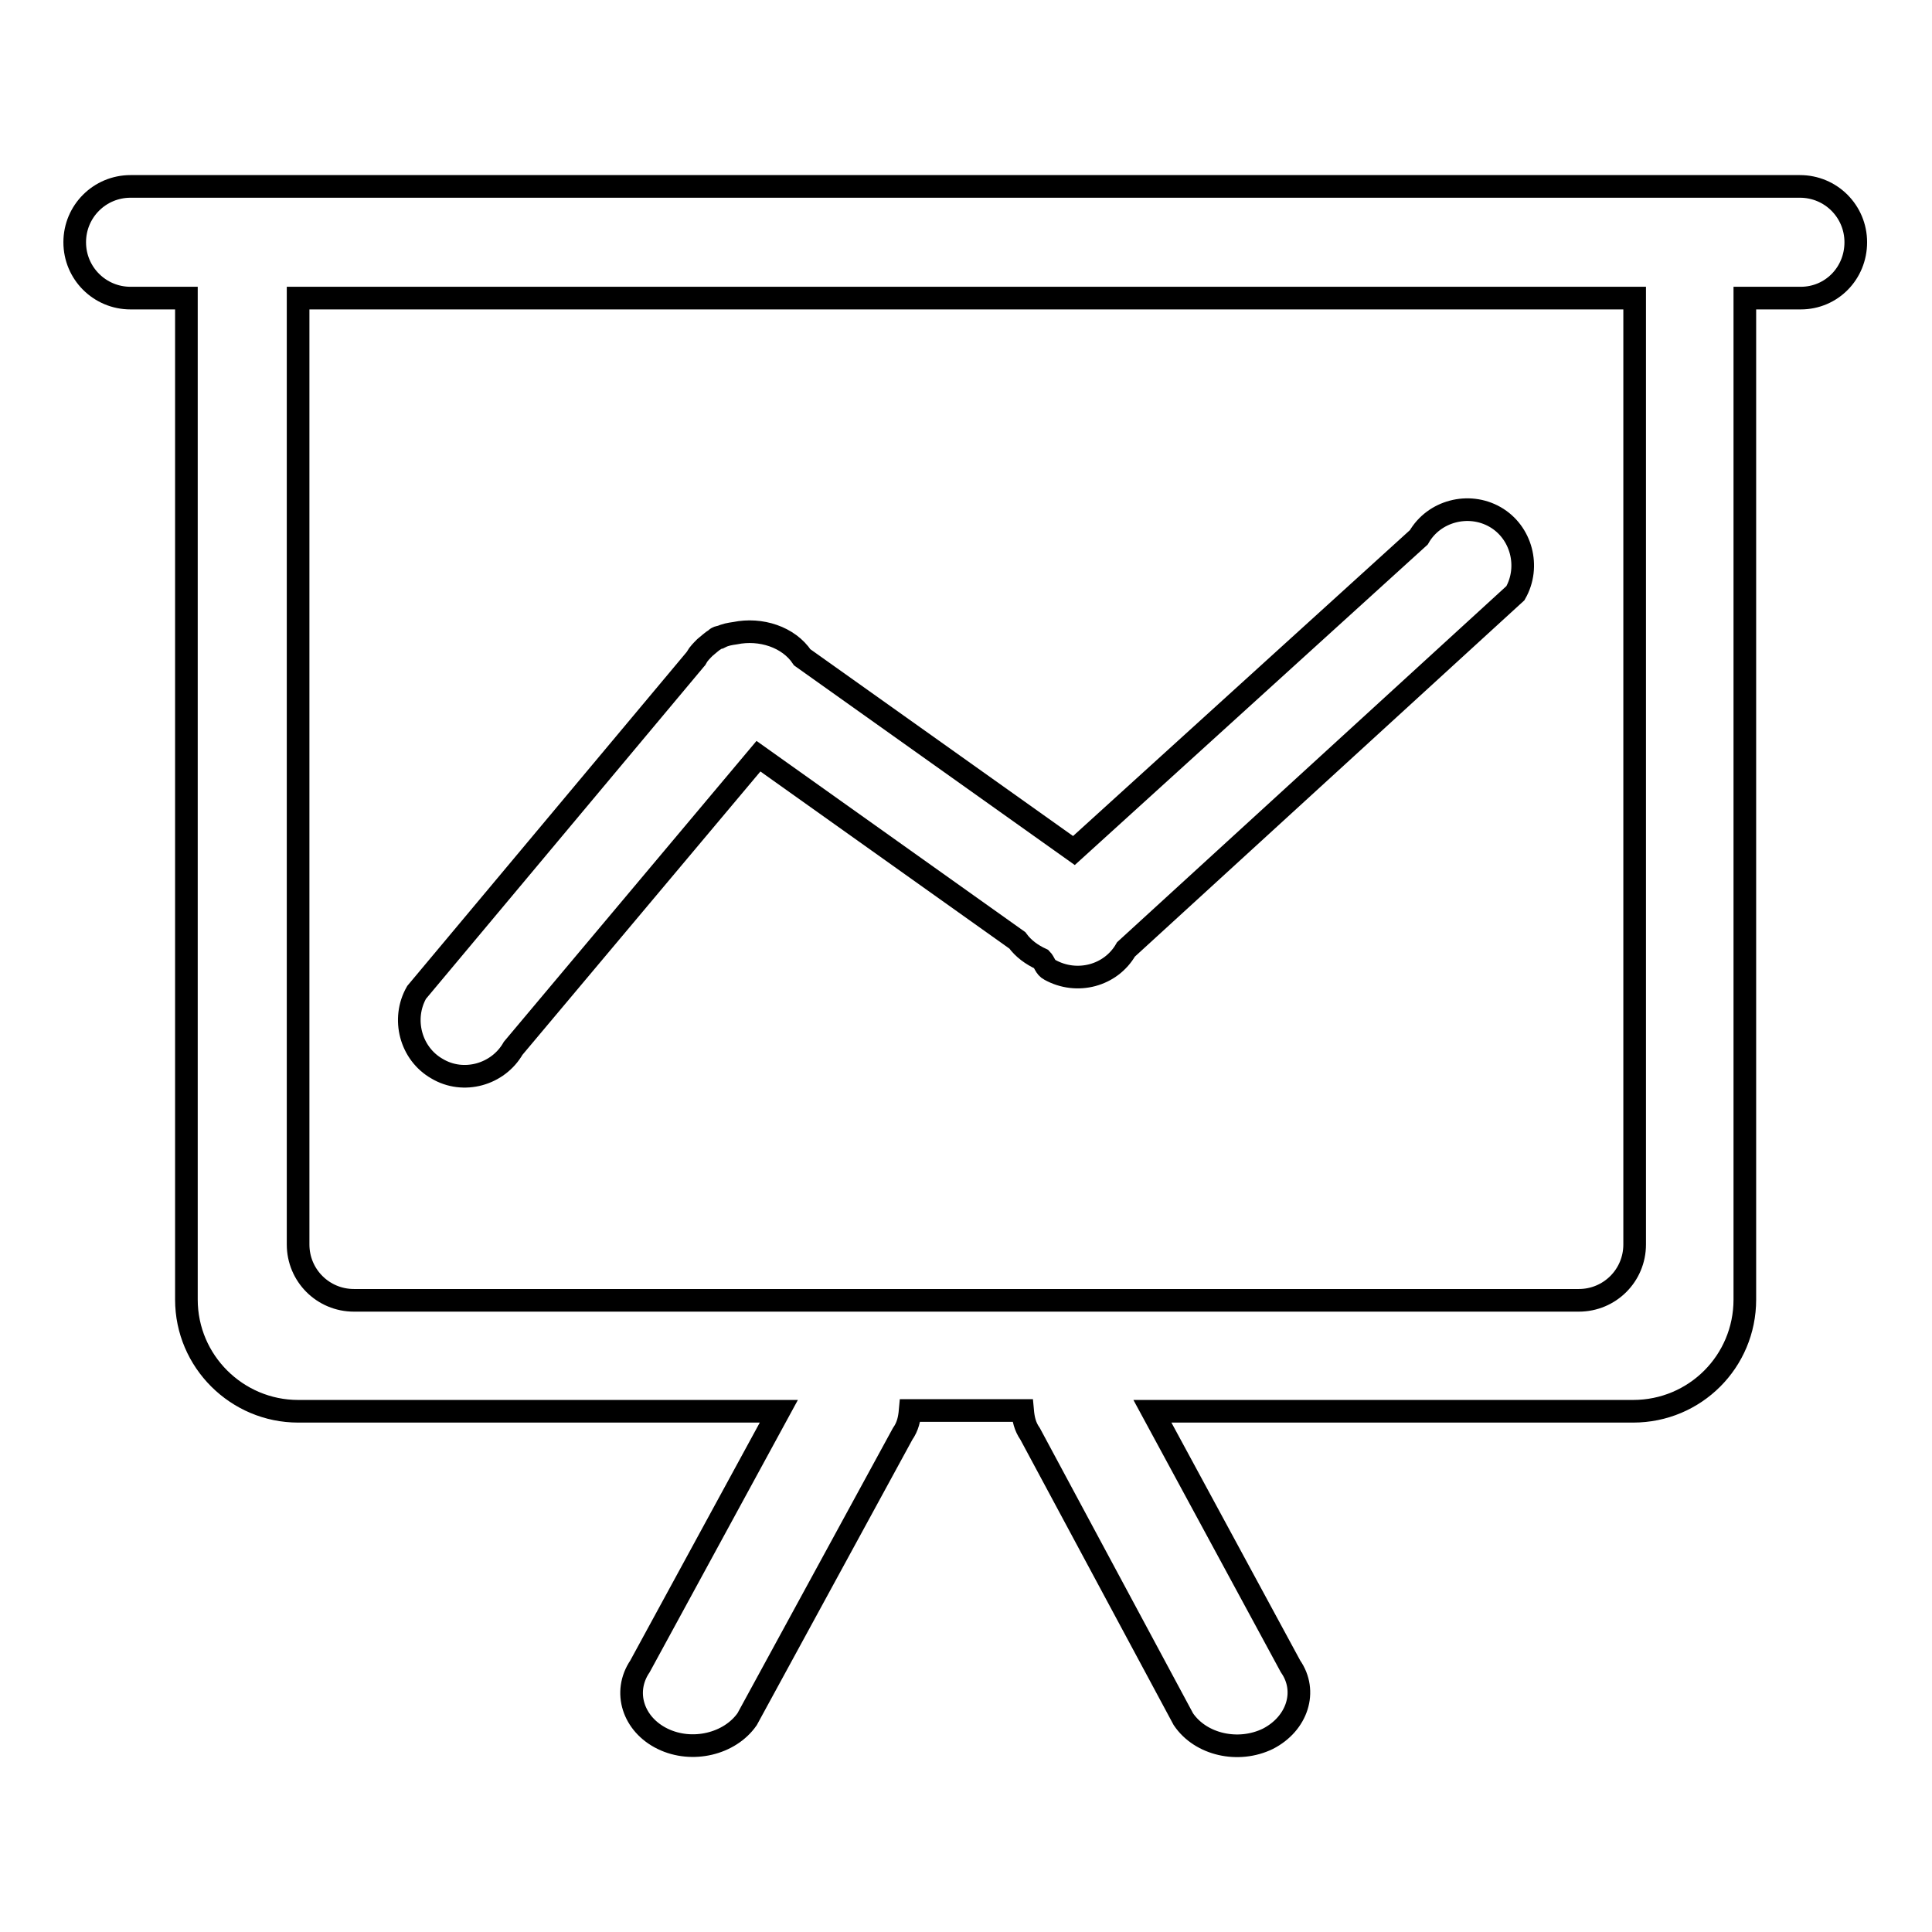
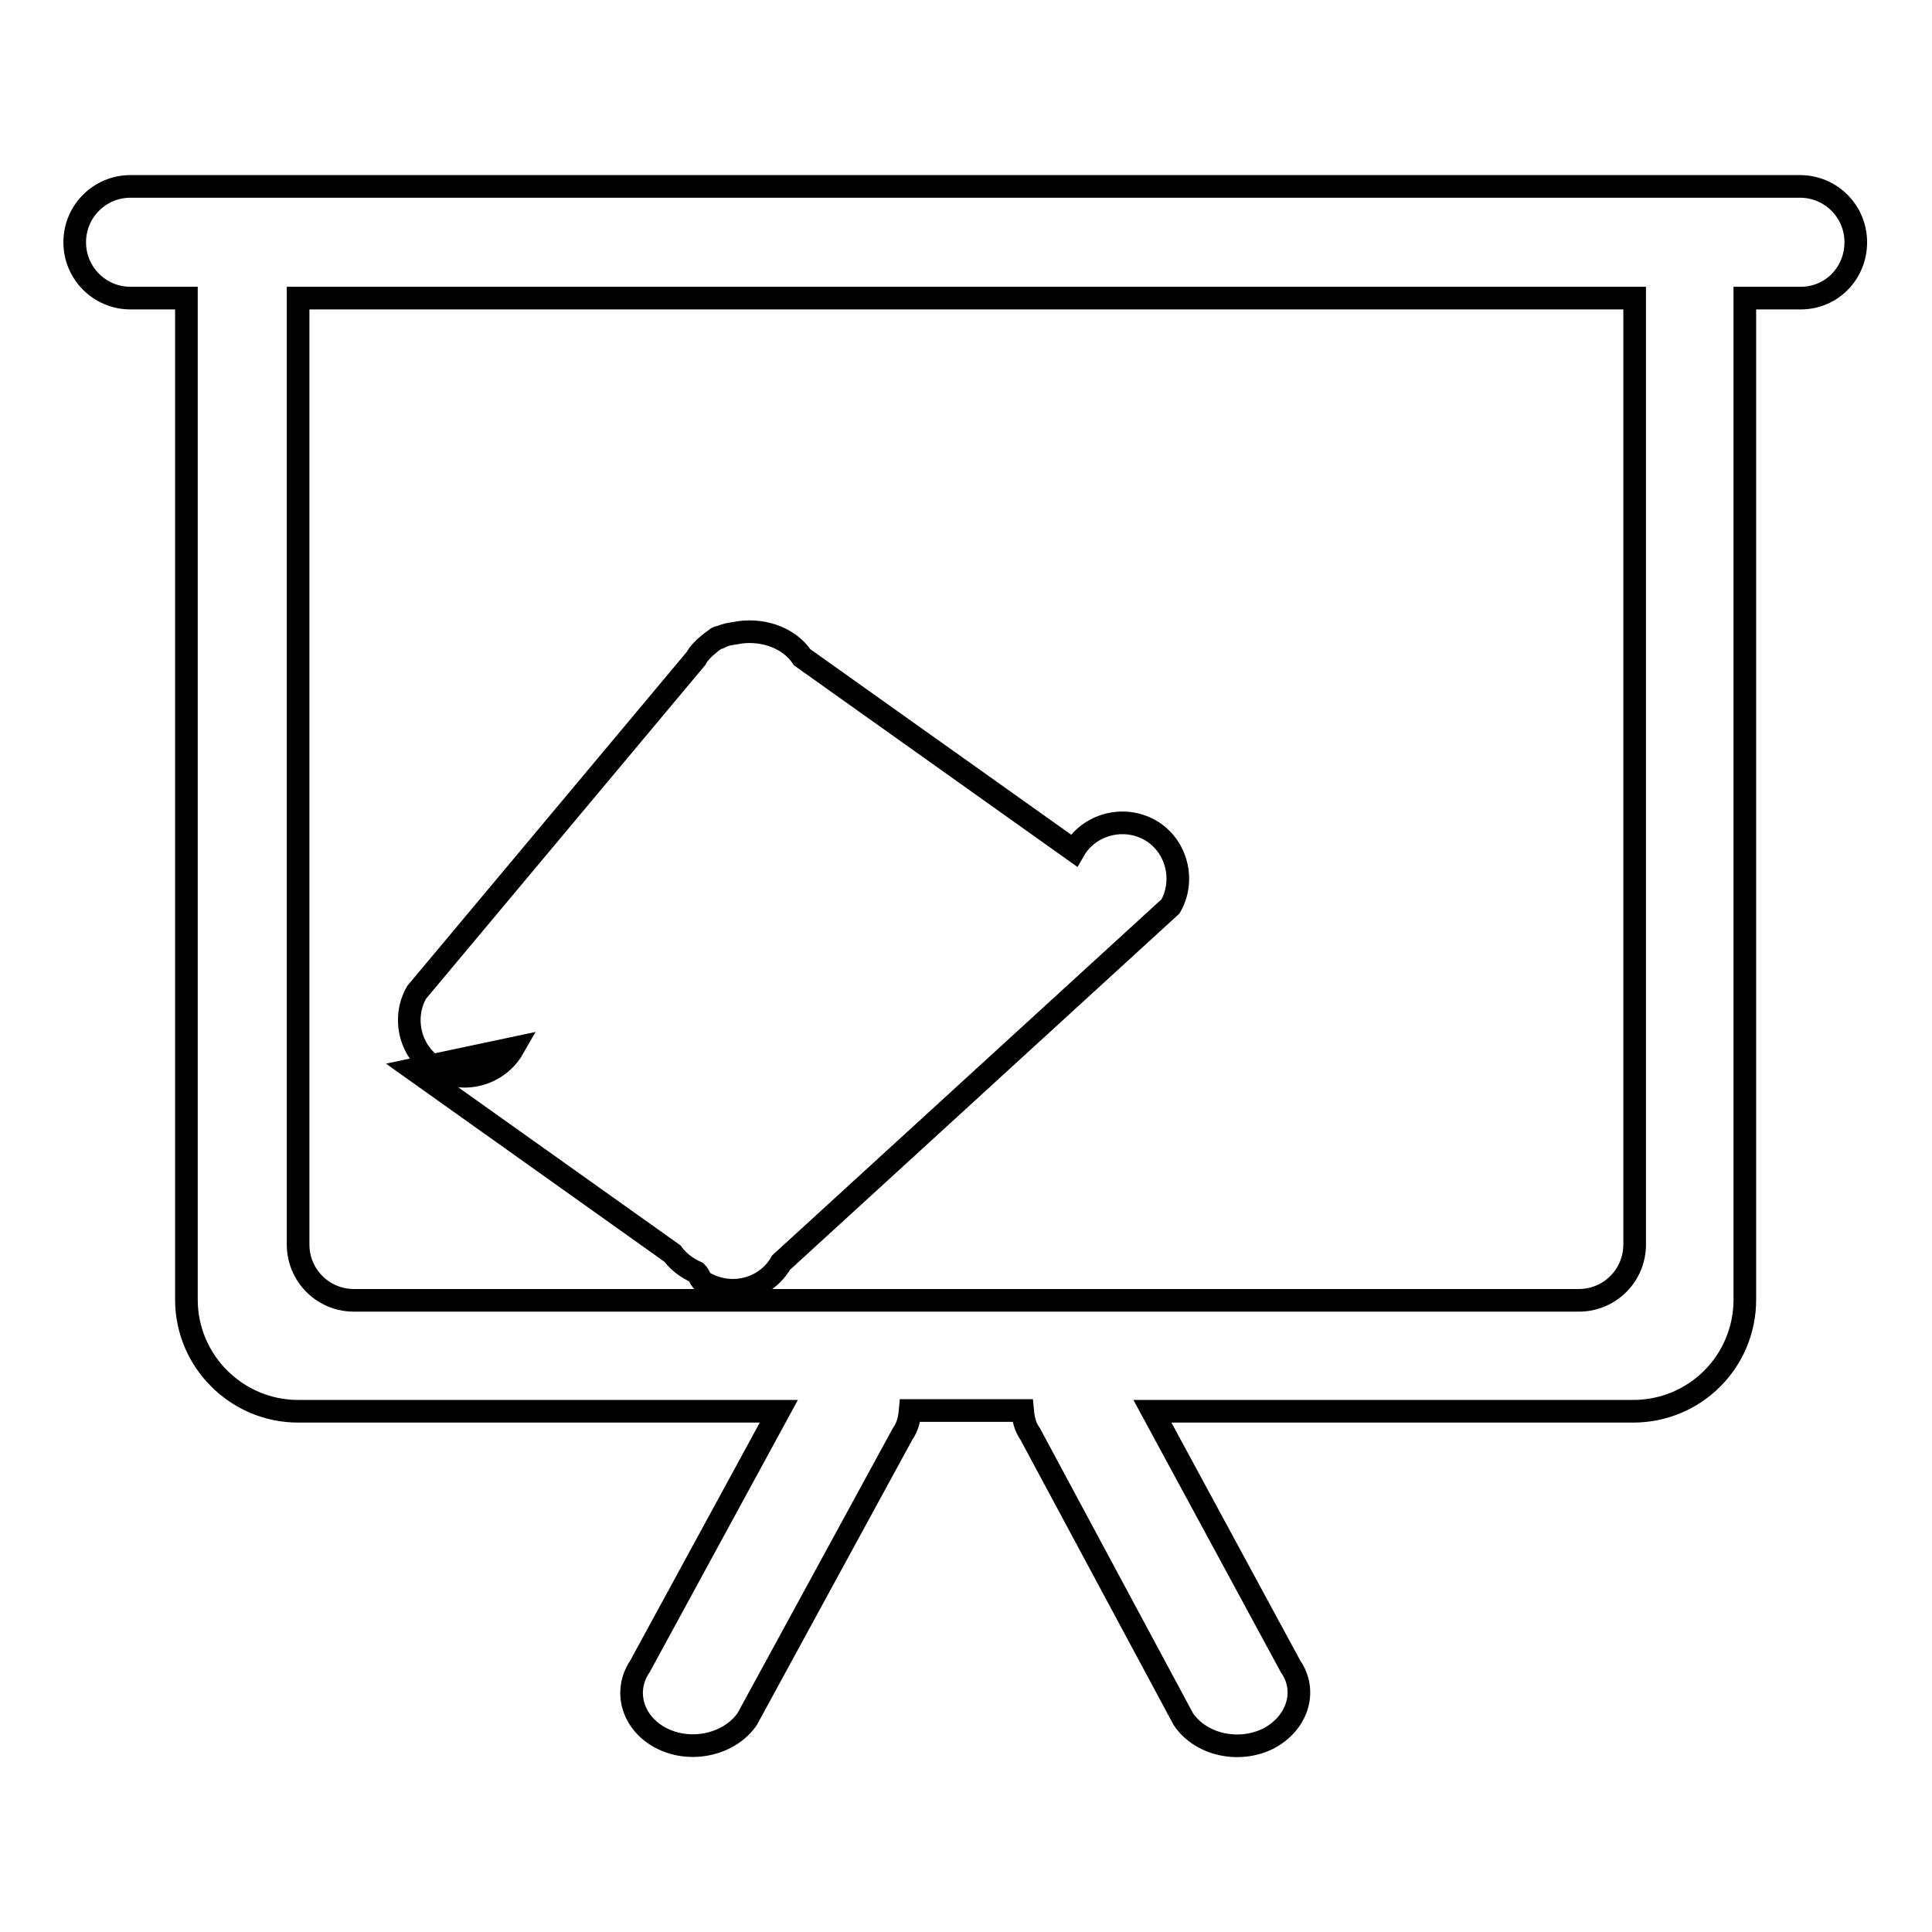
<svg xmlns="http://www.w3.org/2000/svg" version="1.1" x="0px" y="0px" viewBox="0 0 256 256" enable-background="new 0 0 256 256" xml:space="preserve">
  <g>
    <g>
-       <path stroke-width="3" fill-opacity="0" stroke="#000000" d="M238.6,39.5h-7.4v132.7c0,8.2-6.6,14.8-14.8,14.8h-63.7l18.3,33.8c2.3,3.3,0.9,7.6-3,9.6c-3.9,1.9-8.9,0.8-11.2-2.6L136.5,190c-0.7-1-0.9-2-1-3.1h-14.9c-0.1,1.1-0.3,2.1-1,3.1L99,227.8c-2.3,3.3-7.3,4.5-11.2,2.6c-3.9-1.9-5.3-6.2-3-9.6l18.4-33.8H39.5c-8.1,0-14.8-6.6-14.8-14.8V39.5h-7.4c-4.1,0-7.4-3.3-7.4-7.4s3.3-7.4,7.4-7.4h22.1h177h22.1c4.1,0,7.4,3.3,7.4,7.4S242.7,39.5,238.6,39.5L238.6,39.5z M216.5,39.5h-7.3c0,0,0,0-0.1,0H46.9c0,0,0,0-0.1,0h-7.3v7.4l0,0v118c0,4.1,3.3,7.4,7.4,7.4h162.3c4.1,0,7.4-3.3,7.4-7.4V54.2V39.5L216.5,39.5z M92.1,87.4c0.1-0.1,0.2-0.2,0.2-0.3c0.3-0.5,0.7-0.9,1.1-1.3c0.5-0.4,0.9-0.8,1.4-1.1c0.1-0.1,0.2-0.2,0.3-0.2c0.1-0.1,0.3-0.1,0.4-0.1c0.6-0.3,1.2-0.4,1.9-0.5c3.4-0.7,7.1,0.5,8.9,3.2l36,25.6L188,71.2c2-3.5,6.6-4.7,10.1-2.7c3.5,2,4.7,6.6,2.7,10.1l-51.6,47.2c-2,3.5-6.5,4.7-10.1,2.7c-0.6-0.3-0.7-1-1.1-1.4c-1.3-0.6-2.4-1.4-3.2-2.5l-34.3-24.4L68,138.9c-2,3.5-6.6,4.8-10.1,2.7c-3.5-2-4.7-6.6-2.7-10.1L92.1,87.4L92.1,87.4z" />
+       <path stroke-width="3" fill-opacity="0" stroke="#000000" d="M238.6,39.5h-7.4v132.7c0,8.2-6.6,14.8-14.8,14.8h-63.7l18.3,33.8c2.3,3.3,0.9,7.6-3,9.6c-3.9,1.9-8.9,0.8-11.2-2.6L136.5,190c-0.7-1-0.9-2-1-3.1h-14.9c-0.1,1.1-0.3,2.1-1,3.1L99,227.8c-2.3,3.3-7.3,4.5-11.2,2.6c-3.9-1.9-5.3-6.2-3-9.6l18.4-33.8H39.5c-8.1,0-14.8-6.6-14.8-14.8V39.5h-7.4c-4.1,0-7.4-3.3-7.4-7.4s3.3-7.4,7.4-7.4h22.1h177h22.1c4.1,0,7.4,3.3,7.4,7.4S242.7,39.5,238.6,39.5L238.6,39.5z M216.5,39.5h-7.3c0,0,0,0-0.1,0H46.9c0,0,0,0-0.1,0h-7.3v7.4l0,0v118c0,4.1,3.3,7.4,7.4,7.4h162.3c4.1,0,7.4-3.3,7.4-7.4V54.2V39.5L216.5,39.5z M92.1,87.4c0.1-0.1,0.2-0.2,0.2-0.3c0.3-0.5,0.7-0.9,1.1-1.3c0.5-0.4,0.9-0.8,1.4-1.1c0.1-0.1,0.2-0.2,0.3-0.2c0.1-0.1,0.3-0.1,0.4-0.1c0.6-0.3,1.2-0.4,1.9-0.5c3.4-0.7,7.1,0.5,8.9,3.2l36,25.6c2-3.5,6.6-4.7,10.1-2.7c3.5,2,4.7,6.6,2.7,10.1l-51.6,47.2c-2,3.5-6.5,4.7-10.1,2.7c-0.6-0.3-0.7-1-1.1-1.4c-1.3-0.6-2.4-1.4-3.2-2.5l-34.3-24.4L68,138.9c-2,3.5-6.6,4.8-10.1,2.7c-3.5-2-4.7-6.6-2.7-10.1L92.1,87.4L92.1,87.4z" />
    </g>
  </g>
</svg>